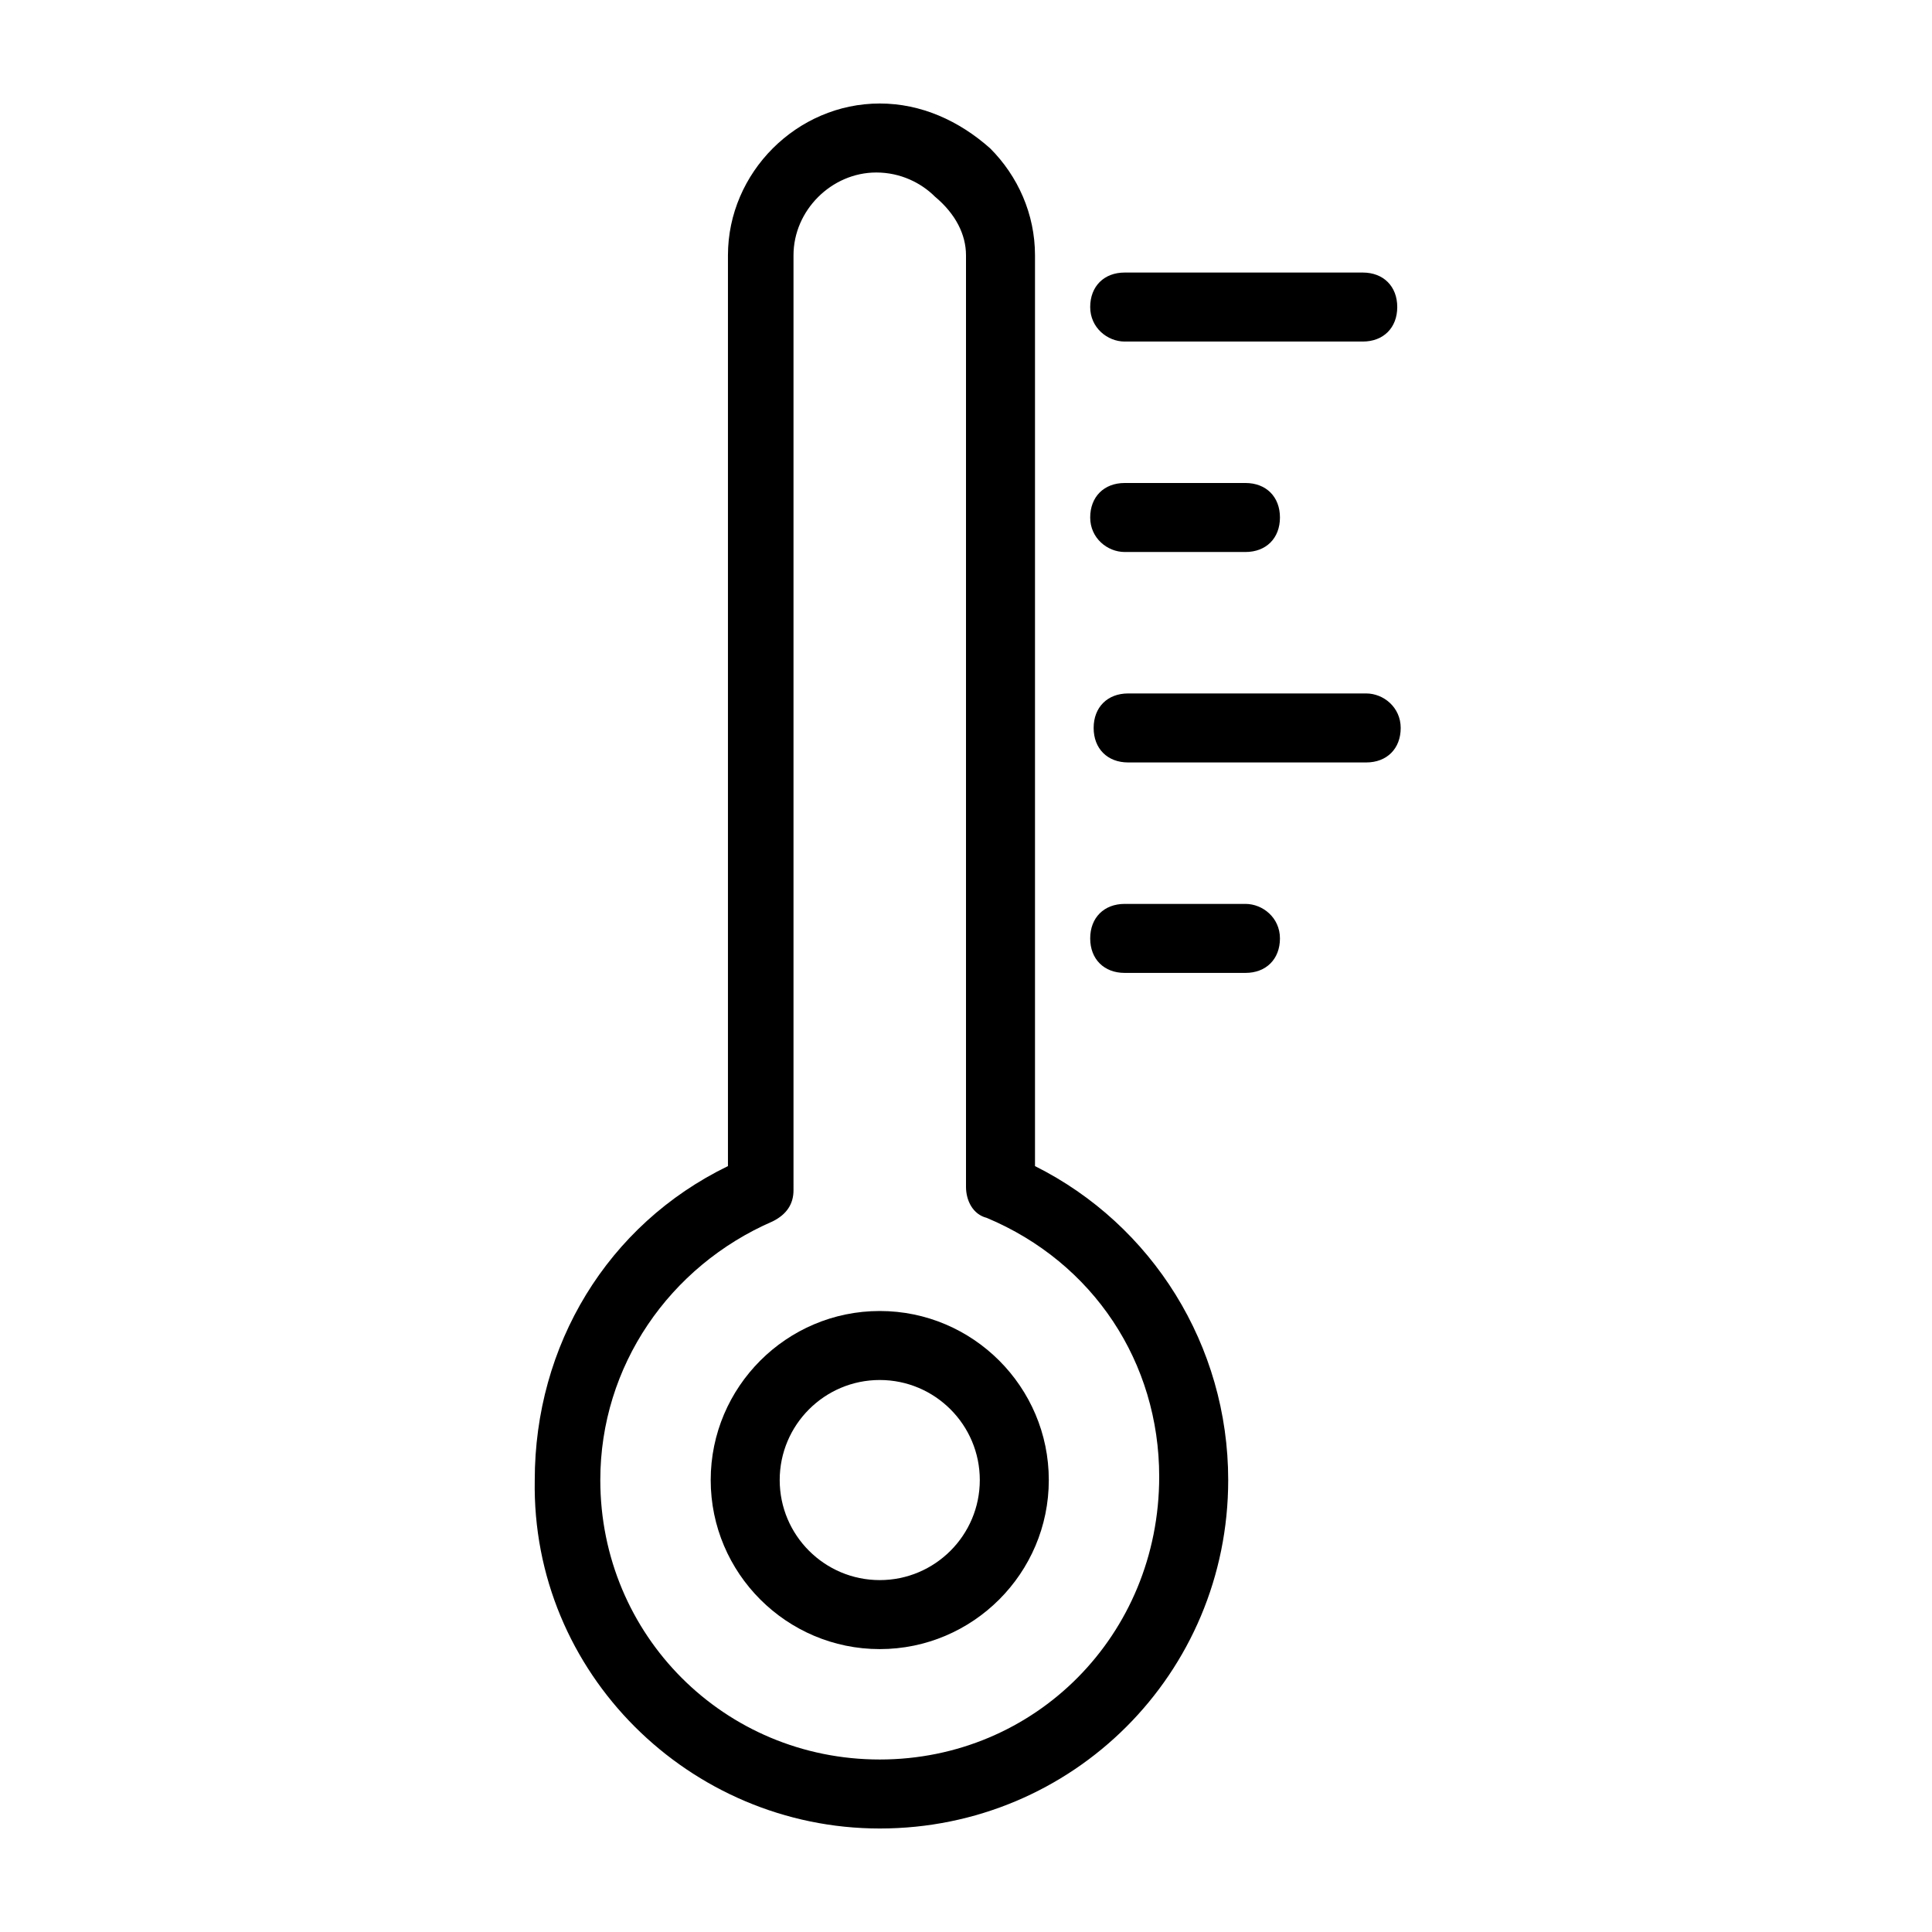
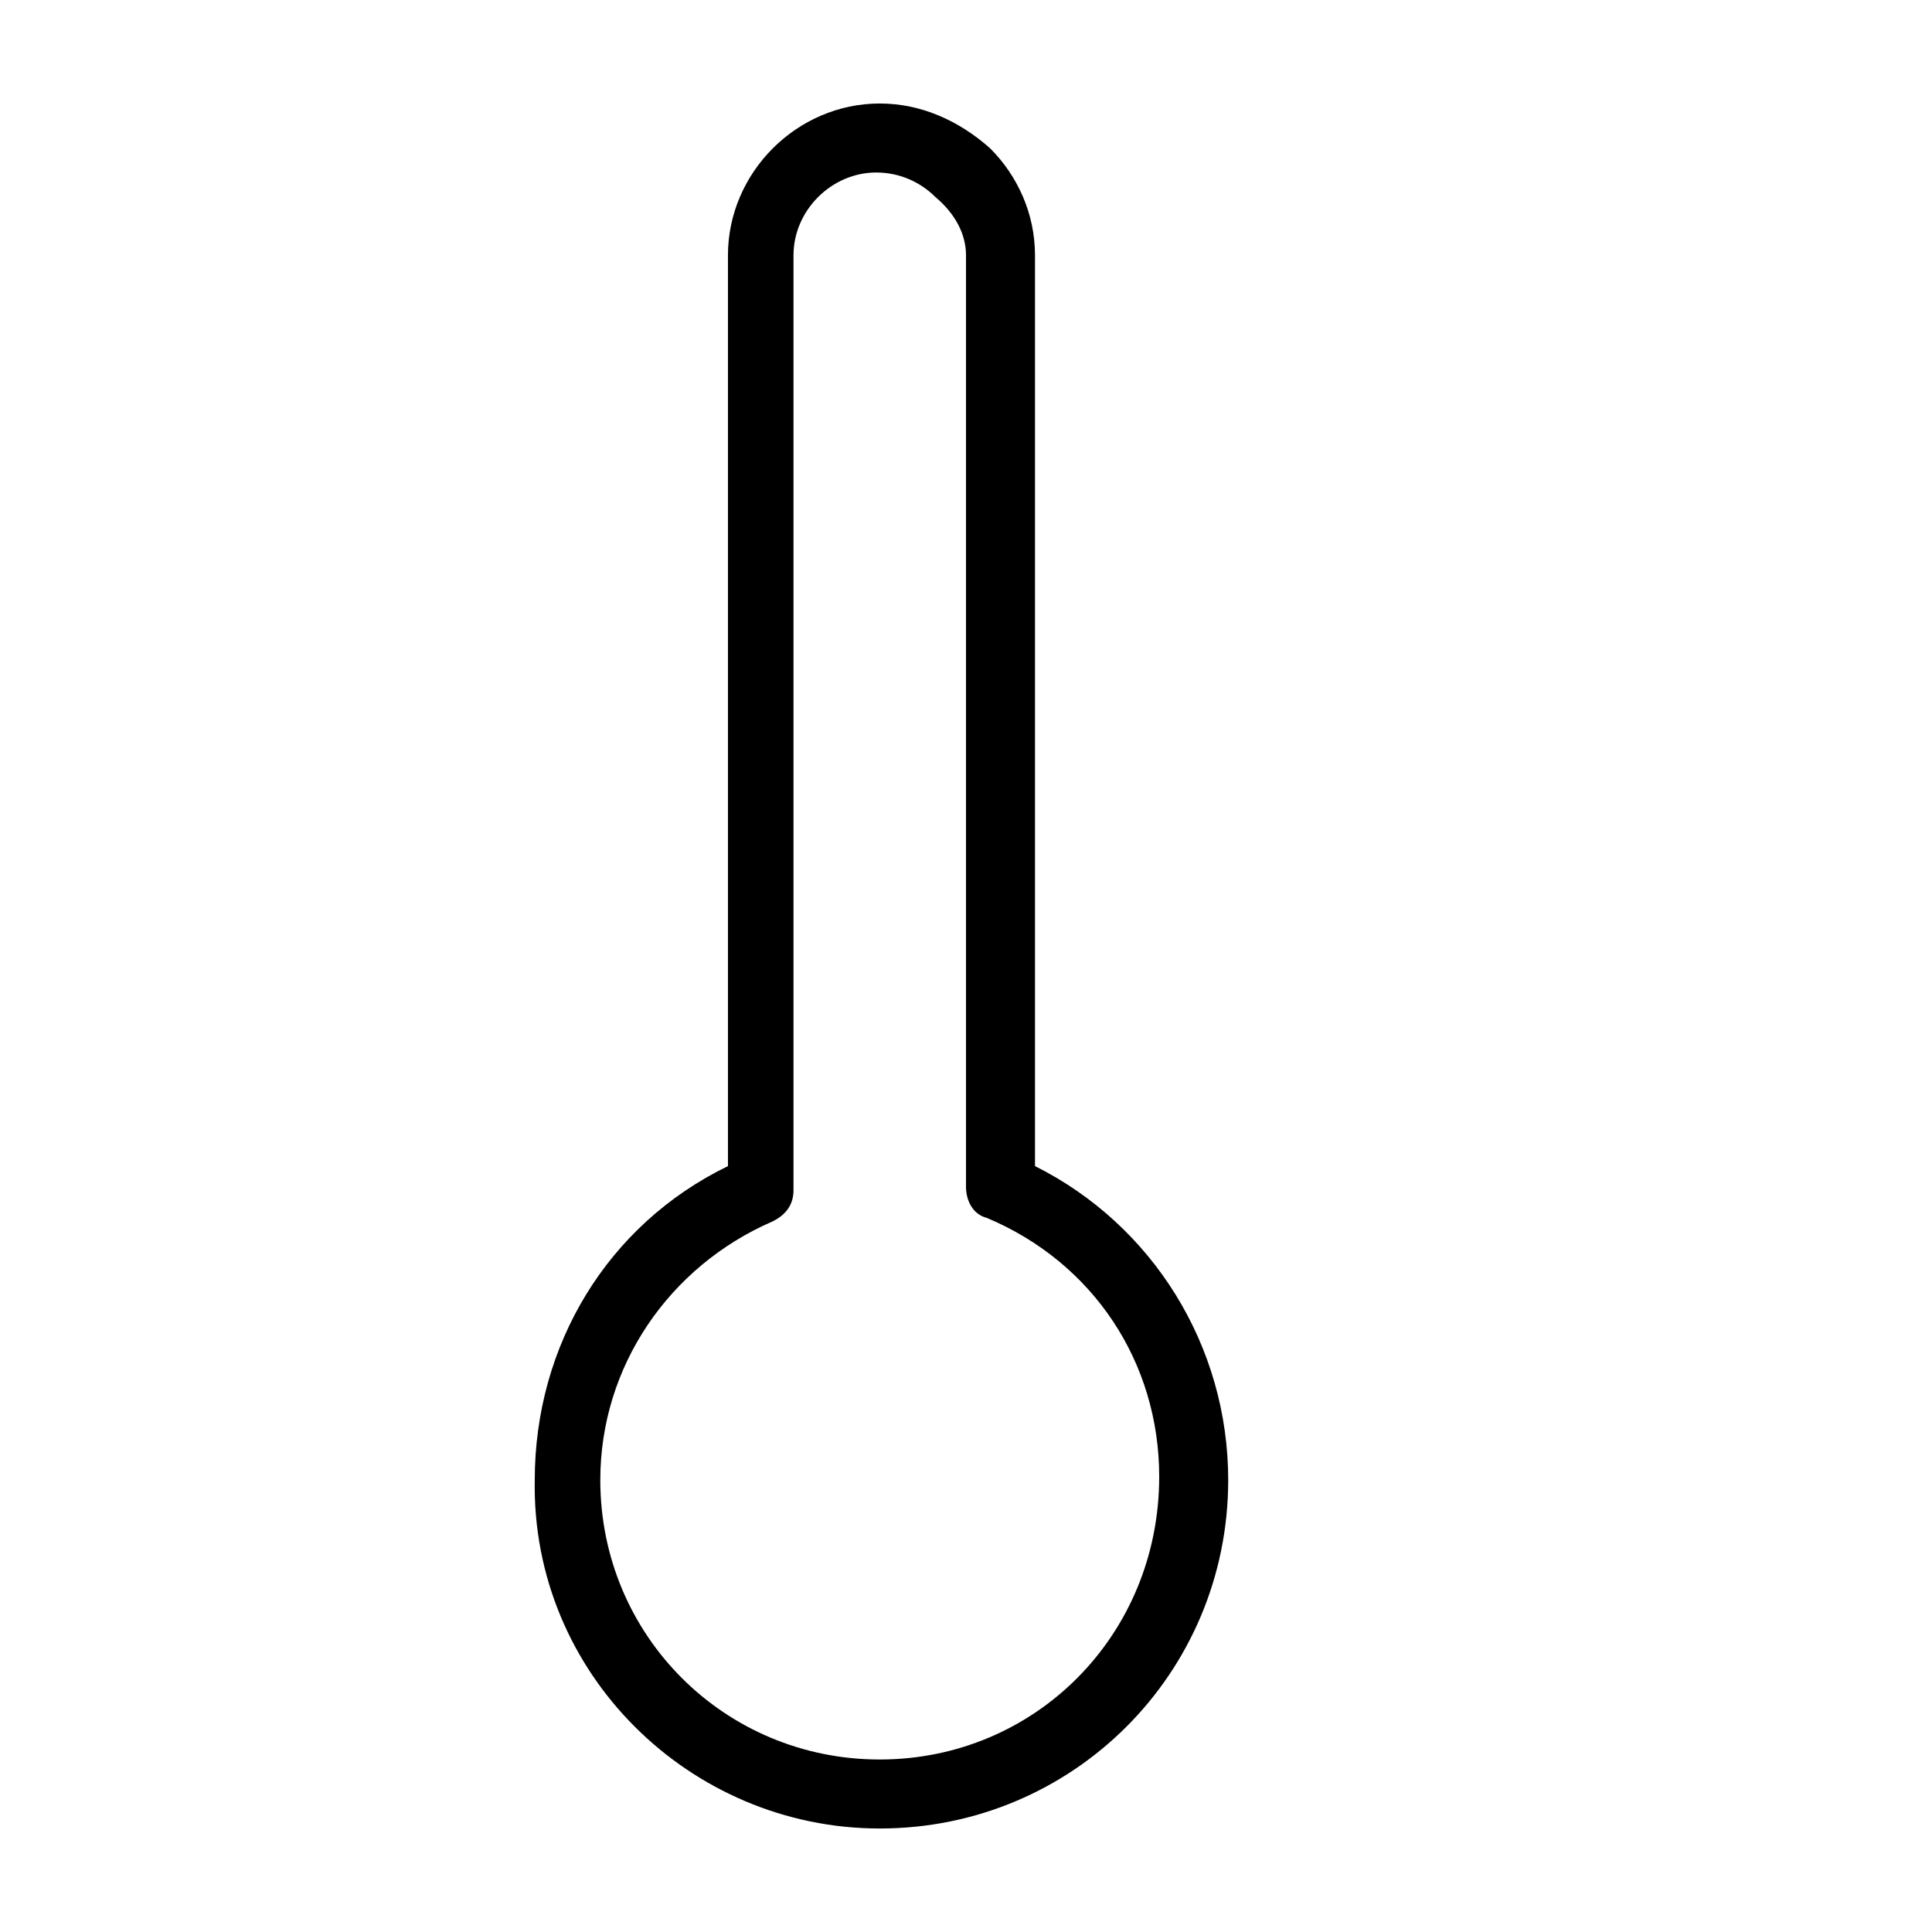
<svg xmlns="http://www.w3.org/2000/svg" fill="#000000" width="800px" height="800px" viewBox="0 0 56 56" id="Layer_1" version="1.1" xml:space="preserve">
  <g>
-     <path d="M25.5,38c-2.7,0-4.9,2.2-4.9,4.9c0,2.7,2.2,4.9,4.9,4.9c2.7,0,4.9-2.2,4.9-4.9C30.4,40.2,28.2,38,25.5,38z M25.5,45.8   c-1.6,0-2.9-1.3-2.9-2.9s1.3-2.9,2.9-2.9s2.9,1.3,2.9,2.9S27.1,45.8,25.5,45.8z" />
    <path d="M30,33.8V7.4c0-1.2-0.5-2.3-1.3-3.1C27.8,3.5,26.7,3,25.5,3c-2.4,0-4.4,2-4.4,4.4v26.4c-3.5,1.7-5.6,5.2-5.6,9.1   C15.4,48.5,20,53,25.5,53c5.6,0,10.1-4.5,10.1-10.1C35.6,39,33.4,35.5,30,33.8z M25.5,51c-4.5,0-8.1-3.6-8.1-8.1c0-3.3,2-6.2,5-7.5   c0.4-0.2,0.6-0.5,0.6-0.9V7.4c0-1.3,1.1-2.4,2.4-2.4c0.7,0,1.3,0.3,1.7,0.7C27.7,6.2,28,6.8,28,7.4v27c0,0.4,0.2,0.8,0.6,0.9   c3.1,1.3,5,4.2,5,7.5C33.6,47.4,30,51,25.5,51z" />
-     <path d="M32.6,9.9h6.9c0.6,0,1-0.4,1-1s-0.4-1-1-1h-6.9c-0.6,0-1,0.4-1,1S32.1,9.9,32.6,9.9z" />
-     <path d="M32.6,16h3.5c0.6,0,1-0.4,1-1s-0.4-1-1-1h-3.5c-0.6,0-1,0.4-1,1S32.1,16,32.6,16z" />
-     <path d="M39.6,20.1h-6.9c-0.6,0-1,0.4-1,1s0.4,1,1,1h6.9c0.6,0,1-0.4,1-1S40.1,20.1,39.6,20.1z" />
-     <path d="M36.1,26.2h-3.5c-0.6,0-1,0.4-1,1s0.4,1,1,1h3.5c0.6,0,1-0.4,1-1S36.6,26.2,36.1,26.2z" />
  </g>
</svg>